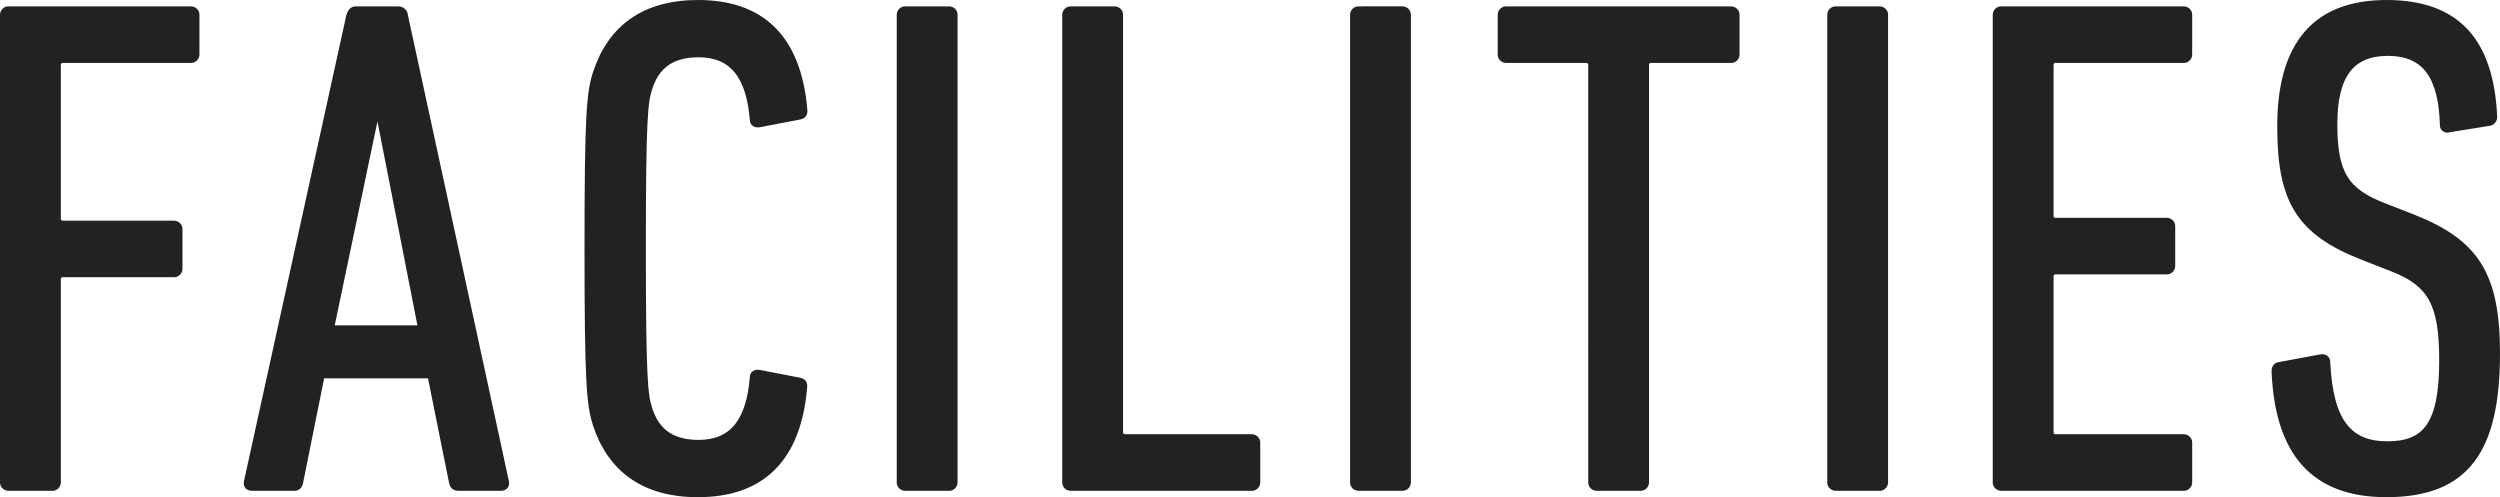
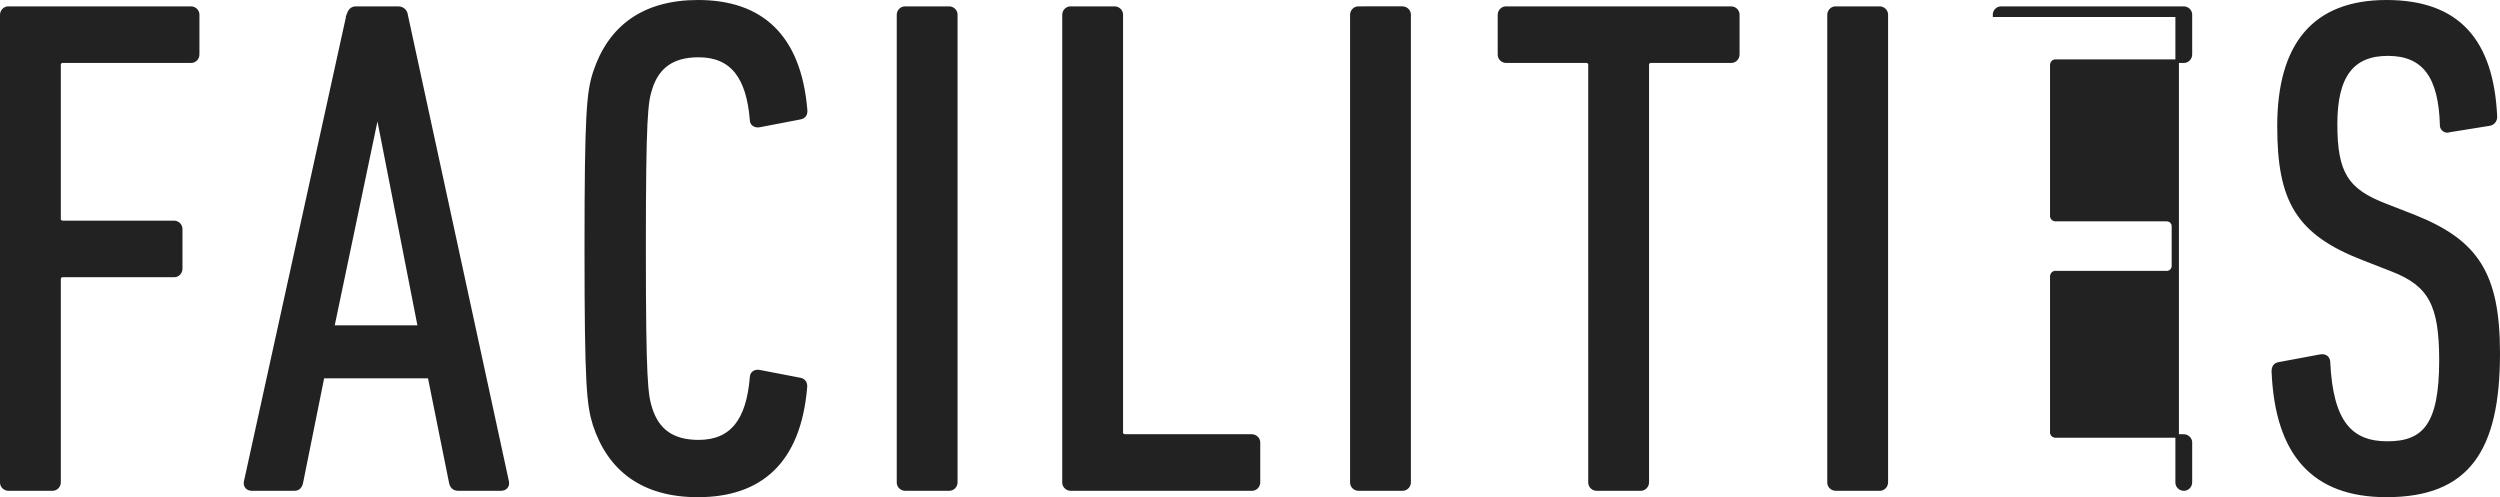
<svg xmlns="http://www.w3.org/2000/svg" id="レイヤー_1" viewBox="0 0 1414 281.2">
  <style>.st0{fill:#222;stroke:#222;stroke-width:2;stroke-miterlimit:10}</style>
  <g id="レイヤー_2_1_">
-     <path class="st0" d="M1 8.6c-.1-2.1 1.5-3.9 3.5-4h103.3c2.1-.1 3.9 1.5 4 3.5v22.5c.1 2.1-1.5 3.9-3.5 4H35.8c-1.2-.2-2.2.6-2.4 1.8v87c-.2 1.2.6 2.2 1.8 2.4h63c2.1-.1 3.9 1.5 4 3.5v22.5c.1 2.1-1.5 3.9-3.5 4H35.8c-1.2-.2-2.2.6-2.4 1.8v115c.1 2.1-1.5 3.9-3.5 4H5c-2.1.1-3.9-1.5-4-3.5V8.6zm195.9 0c.8-2.4 2-4 4.4-4h24c2.3 0 4.2 1.7 4.4 4l57.2 264c.4 2.4-1.2 4-3.6 4h-24c-2.8 0-4-1.6-4.4-4l-12-59.6h-60.4l-12 59.6c-.4 2.4-1.6 4-4 4h-24c-2.4 0-4-1.6-3.6-4l58-264zM237.3 185L214.1 66.6h-1.2L188.1 185h49.2zm94.3-44.4c0-77.2 1.2-88.4 4.8-99.6 8.4-25.6 27.6-40 58.4-40 35.6 0 57.2 19.2 60.8 60.8.4 2.8-.8 4.4-3.2 4.8L429.5 71c-2.4.4-4.4-.8-4.4-3.2-2-24.4-11.2-36.4-30-36.4-14.4 0-23.2 6-27.2 18.8-2.4 7.6-3.6 15.2-3.6 90.4s1.2 82.8 3.6 90.4c4 12.8 12.8 18.8 27.2 18.8 18.8 0 28-12 30-36.4 0-2.4 2-3.6 4.4-3.2l22.8 4.4c2.4.4 3.6 2 3.2 4.8-3.6 41.6-25.2 60.8-60.8 60.8-30.8 0-50-14.4-58.4-40-3.5-11.2-4.7-22.4-4.7-99.6zm176.6-132c-.1-2.1 1.5-3.9 3.5-4h24.9c2.1-.1 3.9 1.5 4 3.5v264.5c.1 2.1-1.5 3.9-3.5 4h-24.9c-2.1.1-3.9-1.5-4-3.5V8.6zm93.6 0c-.1-2.1 1.5-3.9 3.5-4h24.9c2.1-.1 3.9 1.5 4 3.5v236.1c-.2 1.2.6 2.2 1.8 2.4h71.8c2.1-.1 3.9 1.5 4 3.5v22.5c.1 2.1-1.5 3.9-3.5 4H605.8c-2.1.1-3.9-1.5-4-3.5V8.6zm162.8 0c-.1-2.1 1.5-3.9 3.5-4H793c2.1-.1 3.9 1.5 4 3.5v264.5c.1 2.1-1.5 3.9-3.5 4h-24.9c-2.1.1-3.9-1.5-4-3.5V8.6zm138.7 268c-2.1.1-3.9-1.5-4-3.5V37c.2-1.2-.6-2.2-1.8-2.4h-45.4c-2.1.1-3.9-1.5-4-3.5V8.6c-.1-2.1 1.5-3.9 3.5-4h127.3c2.1-.1 3.9 1.5 4 3.5v22.5c.1 2.1-1.5 3.9-3.5 4h-45.3c-1.2-.2-2.2.6-2.4 1.8v236.2c.1 2.1-1.5 3.9-3.5 4h-24.9zm131.2-268c-.1-2.1 1.5-3.9 3.5-4h24.9c2.1-.1 3.9 1.5 4 3.5v264.5c.1 2.1-1.5 3.9-3.5 4h-24.9c-2.1.1-3.9-1.5-4-3.5V8.6zm93.6 0c-.1-2.1 1.5-3.9 3.5-4h103.3c2.1-.1 3.9 1.5 4 3.5v22.5c.1 2.1-1.5 3.9-3.5 4h-72.5c-1.2-.2-2.2.6-2.4 1.8v85.4c-.2 1.2.6 2.2 1.8 2.4h63c2.1-.1 3.9 1.5 4 3.5v22.5c.1 2.1-1.5 3.9-3.5 4h-62.9c-1.2-.2-2.2.6-2.4 1.8v88.2c-.2 1.2.6 2.2 1.8 2.4h72.6c2.1-.1 3.9 1.5 4 3.5v22.5c.1 2.1-1.5 3.9-3.5 4h-103.3c-2.1.1-3.9-1.5-4-3.5V8.6zm221.7 271.6c-41.2 0-62-23.2-64-70 0-2.4.8-4 3.2-4.4l23.6-4.4c2.8-.4 4.4 1.2 4.4 3.6 1.6 33.6 12.4 45.6 33.2 45.6s30.4-10 30.4-46.8c0-31.2-6-42.8-27.6-51.2l-16.4-6.4c-37.2-14.4-47.6-32.8-47.6-74.8C1289 25 1309 1 1349.8 1s59.6 22.4 61.6 64.8c.2 2.2-1.4 4.2-3.6 4.4l-22.4 3.6c-1.7.7-3.5-.2-4.2-1.8-.2-.4-.3-.9-.2-1.4-.8-26.8-9.6-40-30.4-40-20 0-29.6 12-29.6 39.6 0 28 6.4 37.6 28.4 46l16.4 6.4c34.8 14 47.2 32 47.2 77.2 0 54.8-17.2 80.4-63.2 80.4z" id="レイヤー_1-2" />
+     <path class="st0" d="M1 8.6c-.1-2.1 1.5-3.9 3.5-4h103.3c2.1-.1 3.9 1.5 4 3.5v22.5c.1 2.1-1.5 3.9-3.5 4H35.8c-1.2-.2-2.2.6-2.4 1.8v87c-.2 1.2.6 2.2 1.8 2.4h63c2.1-.1 3.9 1.5 4 3.5v22.5c.1 2.1-1.5 3.9-3.5 4H35.8c-1.2-.2-2.2.6-2.4 1.8v115c.1 2.1-1.5 3.9-3.5 4H5c-2.1.1-3.9-1.5-4-3.5V8.6zm195.9 0c.8-2.4 2-4 4.4-4h24c2.3 0 4.2 1.7 4.4 4l57.2 264c.4 2.4-1.2 4-3.6 4h-24c-2.8 0-4-1.6-4.4-4l-12-59.6h-60.4l-12 59.6c-.4 2.4-1.6 4-4 4h-24c-2.4 0-4-1.6-3.6-4l58-264zM237.3 185L214.1 66.6h-1.2L188.1 185h49.2zm94.3-44.4c0-77.2 1.2-88.4 4.8-99.6 8.4-25.6 27.6-40 58.4-40 35.6 0 57.2 19.2 60.8 60.8.4 2.8-.8 4.4-3.2 4.8L429.5 71c-2.4.4-4.4-.8-4.4-3.2-2-24.4-11.2-36.4-30-36.4-14.4 0-23.2 6-27.2 18.8-2.4 7.6-3.6 15.2-3.6 90.4s1.2 82.8 3.6 90.4c4 12.8 12.8 18.8 27.2 18.8 18.8 0 28-12 30-36.4 0-2.4 2-3.6 4.4-3.2l22.8 4.4c2.4.4 3.6 2 3.2 4.8-3.6 41.6-25.2 60.8-60.8 60.8-30.8 0-50-14.4-58.4-40-3.5-11.2-4.7-22.4-4.7-99.6zm176.6-132c-.1-2.1 1.5-3.9 3.5-4h24.9c2.1-.1 3.9 1.5 4 3.5v264.5c.1 2.1-1.5 3.9-3.5 4h-24.9c-2.1.1-3.9-1.5-4-3.5V8.6zm93.6 0c-.1-2.1 1.5-3.9 3.5-4h24.9c2.1-.1 3.9 1.5 4 3.5v236.1c-.2 1.2.6 2.2 1.8 2.4h71.8c2.1-.1 3.9 1.5 4 3.5v22.5c.1 2.1-1.5 3.9-3.5 4H605.8c-2.1.1-3.9-1.5-4-3.5V8.6zm162.8 0c-.1-2.1 1.5-3.9 3.5-4H793c2.1-.1 3.9 1.5 4 3.5v264.5c.1 2.1-1.5 3.9-3.5 4h-24.9c-2.1.1-3.9-1.5-4-3.5V8.6zm138.7 268c-2.1.1-3.9-1.5-4-3.5V37c.2-1.2-.6-2.2-1.8-2.4h-45.4c-2.1.1-3.9-1.5-4-3.5V8.6c-.1-2.1 1.5-3.9 3.5-4h127.3c2.1-.1 3.9 1.5 4 3.5v22.5c.1 2.1-1.5 3.9-3.5 4h-45.3c-1.2-.2-2.2.6-2.4 1.8v236.2c.1 2.1-1.5 3.9-3.5 4h-24.9zm131.2-268c-.1-2.1 1.5-3.9 3.5-4h24.9c2.1-.1 3.9 1.5 4 3.5v264.5c.1 2.1-1.5 3.9-3.5 4h-24.9c-2.1.1-3.9-1.5-4-3.5V8.6zm93.6 0c-.1-2.1 1.5-3.9 3.5-4h103.3c2.1-.1 3.9 1.5 4 3.5v22.5c.1 2.1-1.5 3.9-3.5 4h-72.5c-1.2-.2-2.2.6-2.4 1.8v85.4c-.2 1.2.6 2.2 1.8 2.4h63c2.1-.1 3.9 1.5 4 3.5v22.5c.1 2.1-1.5 3.9-3.5 4h-62.9c-1.2-.2-2.2.6-2.4 1.8v88.2c-.2 1.2.6 2.2 1.8 2.4h72.6c2.1-.1 3.9 1.5 4 3.5v22.5c.1 2.1-1.5 3.9-3.5 4c-2.1.1-3.9-1.5-4-3.5V8.6zm221.7 271.6c-41.2 0-62-23.2-64-70 0-2.4.8-4 3.2-4.4l23.6-4.4c2.8-.4 4.4 1.2 4.4 3.6 1.6 33.6 12.4 45.6 33.2 45.6s30.4-10 30.4-46.8c0-31.2-6-42.8-27.6-51.2l-16.4-6.4c-37.2-14.4-47.6-32.8-47.6-74.8C1289 25 1309 1 1349.8 1s59.6 22.4 61.6 64.8c.2 2.2-1.4 4.2-3.6 4.4l-22.4 3.6c-1.7.7-3.5-.2-4.2-1.8-.2-.4-.3-.9-.2-1.4-.8-26.8-9.6-40-30.4-40-20 0-29.6 12-29.6 39.6 0 28 6.4 37.6 28.4 46l16.4 6.4c34.8 14 47.2 32 47.2 77.2 0 54.8-17.2 80.4-63.2 80.4z" id="レイヤー_1-2" />
  </g>
</svg>